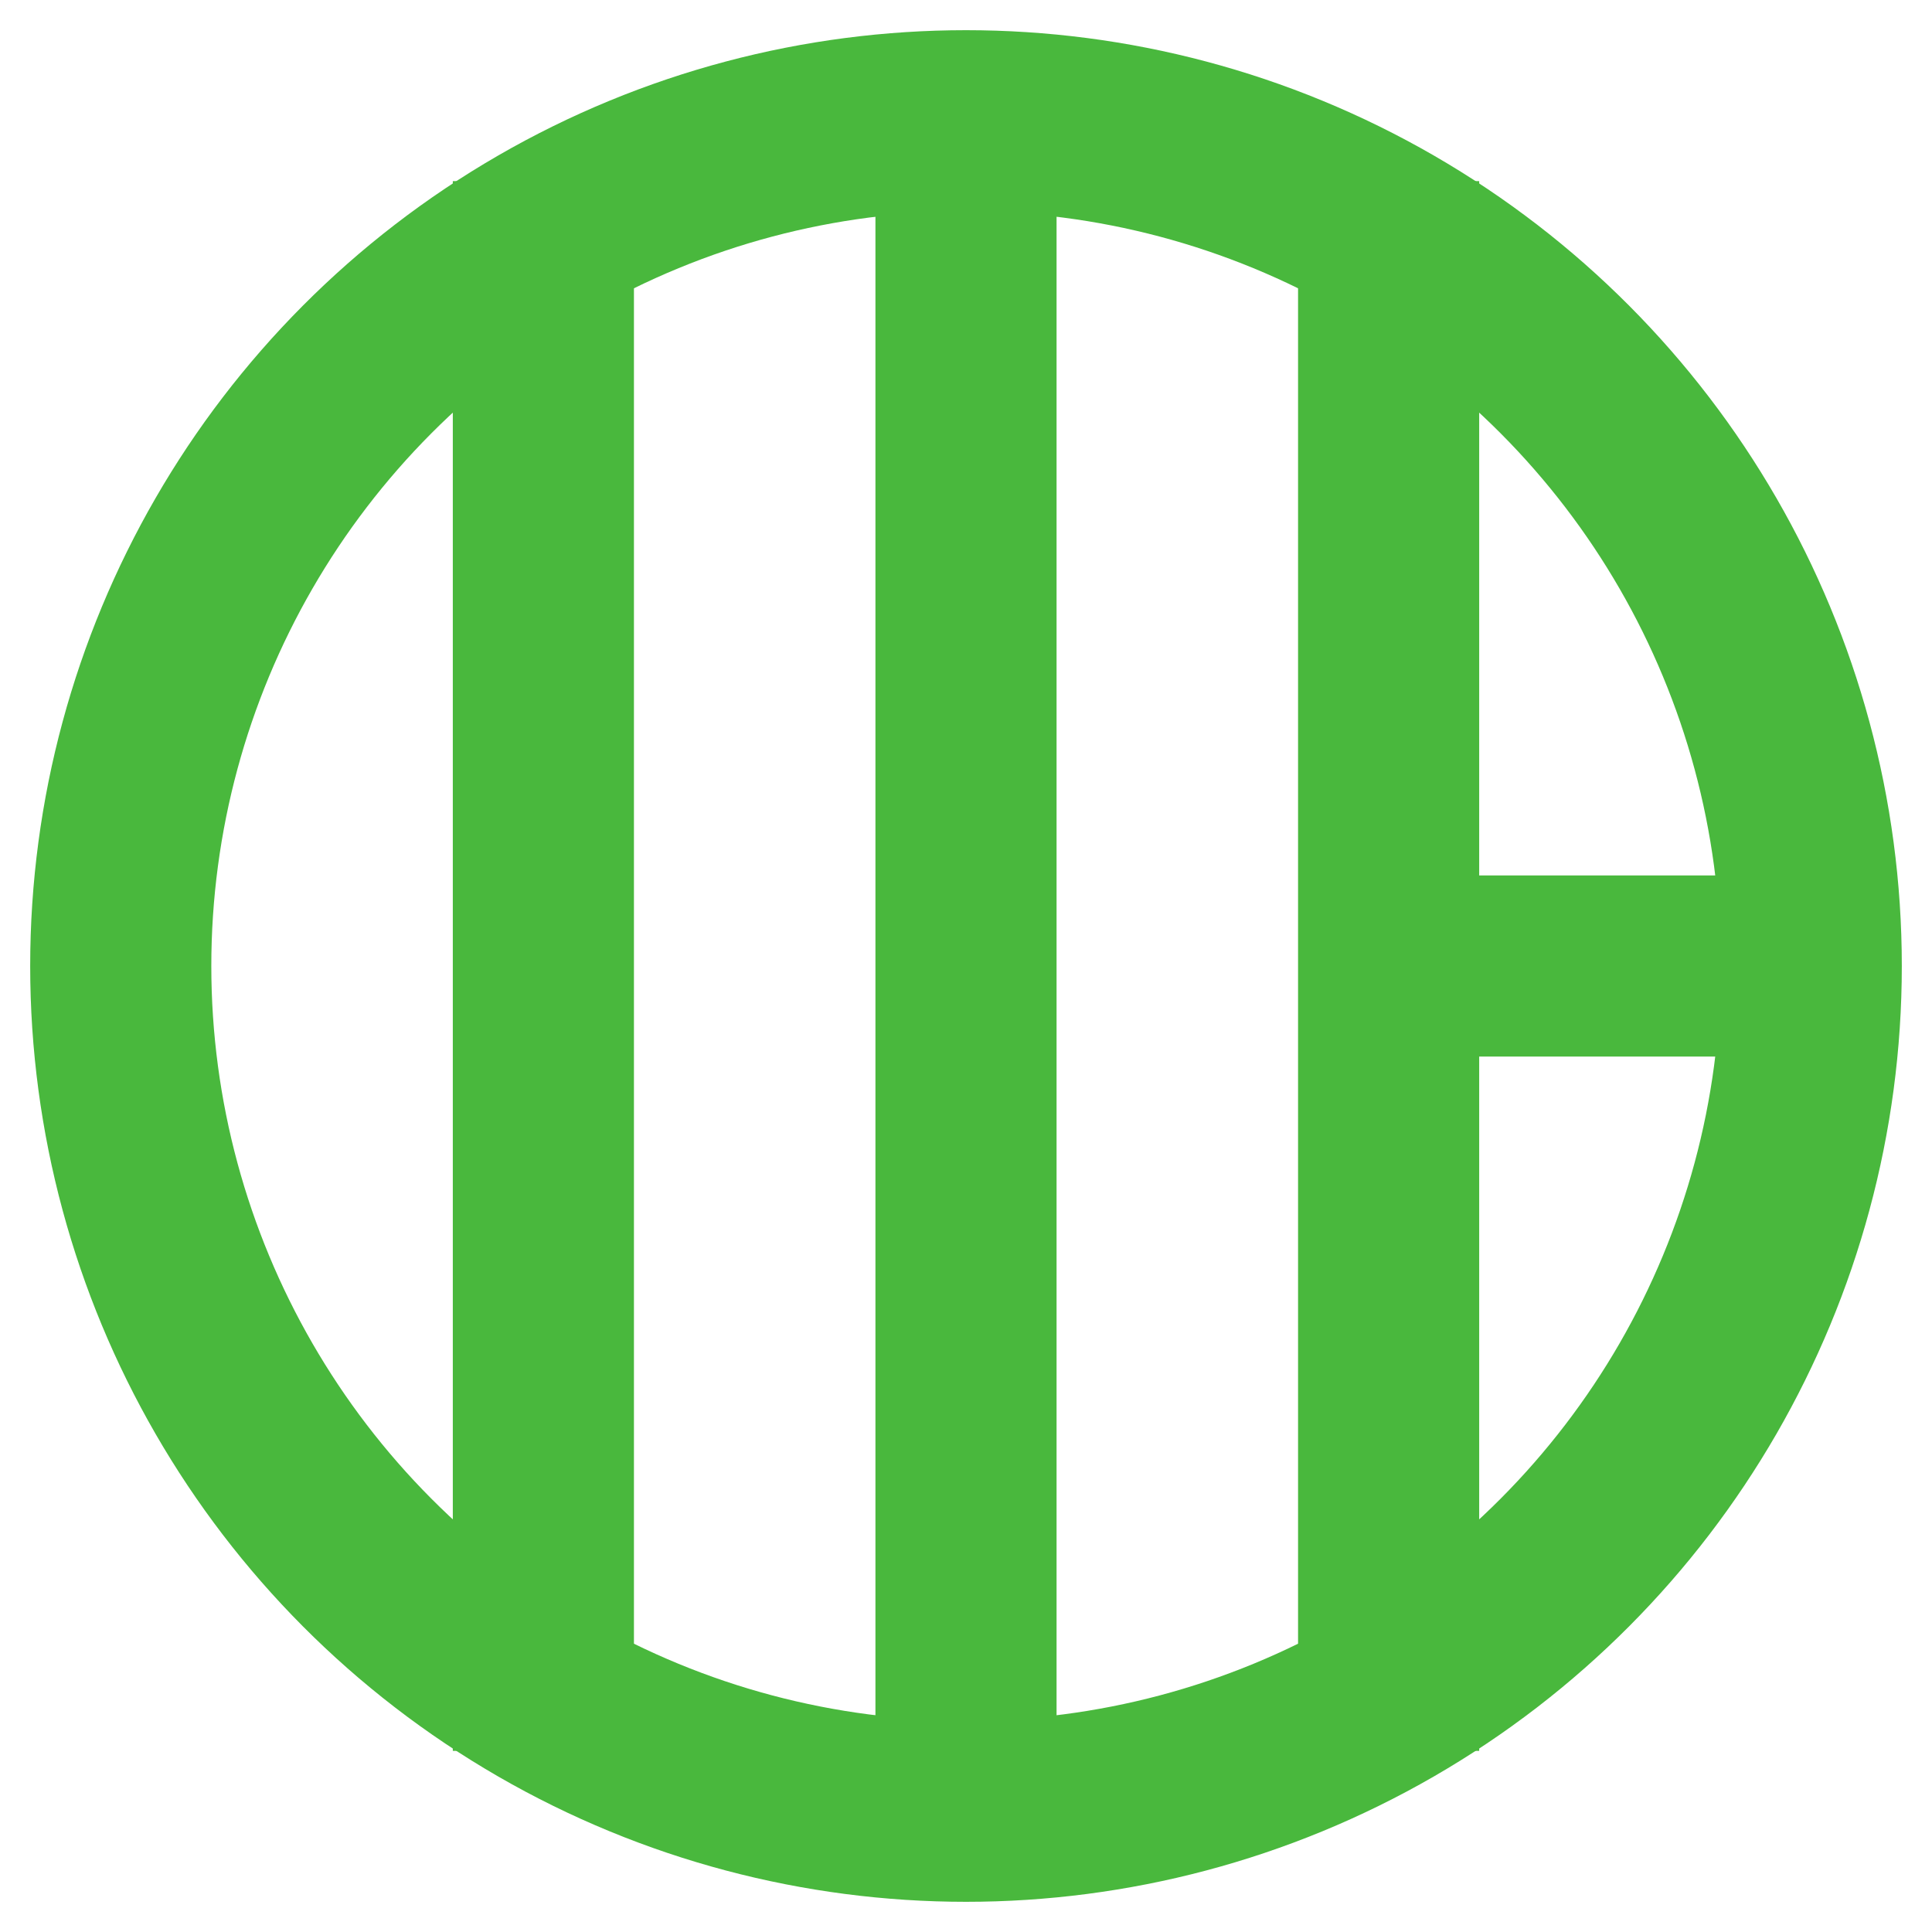
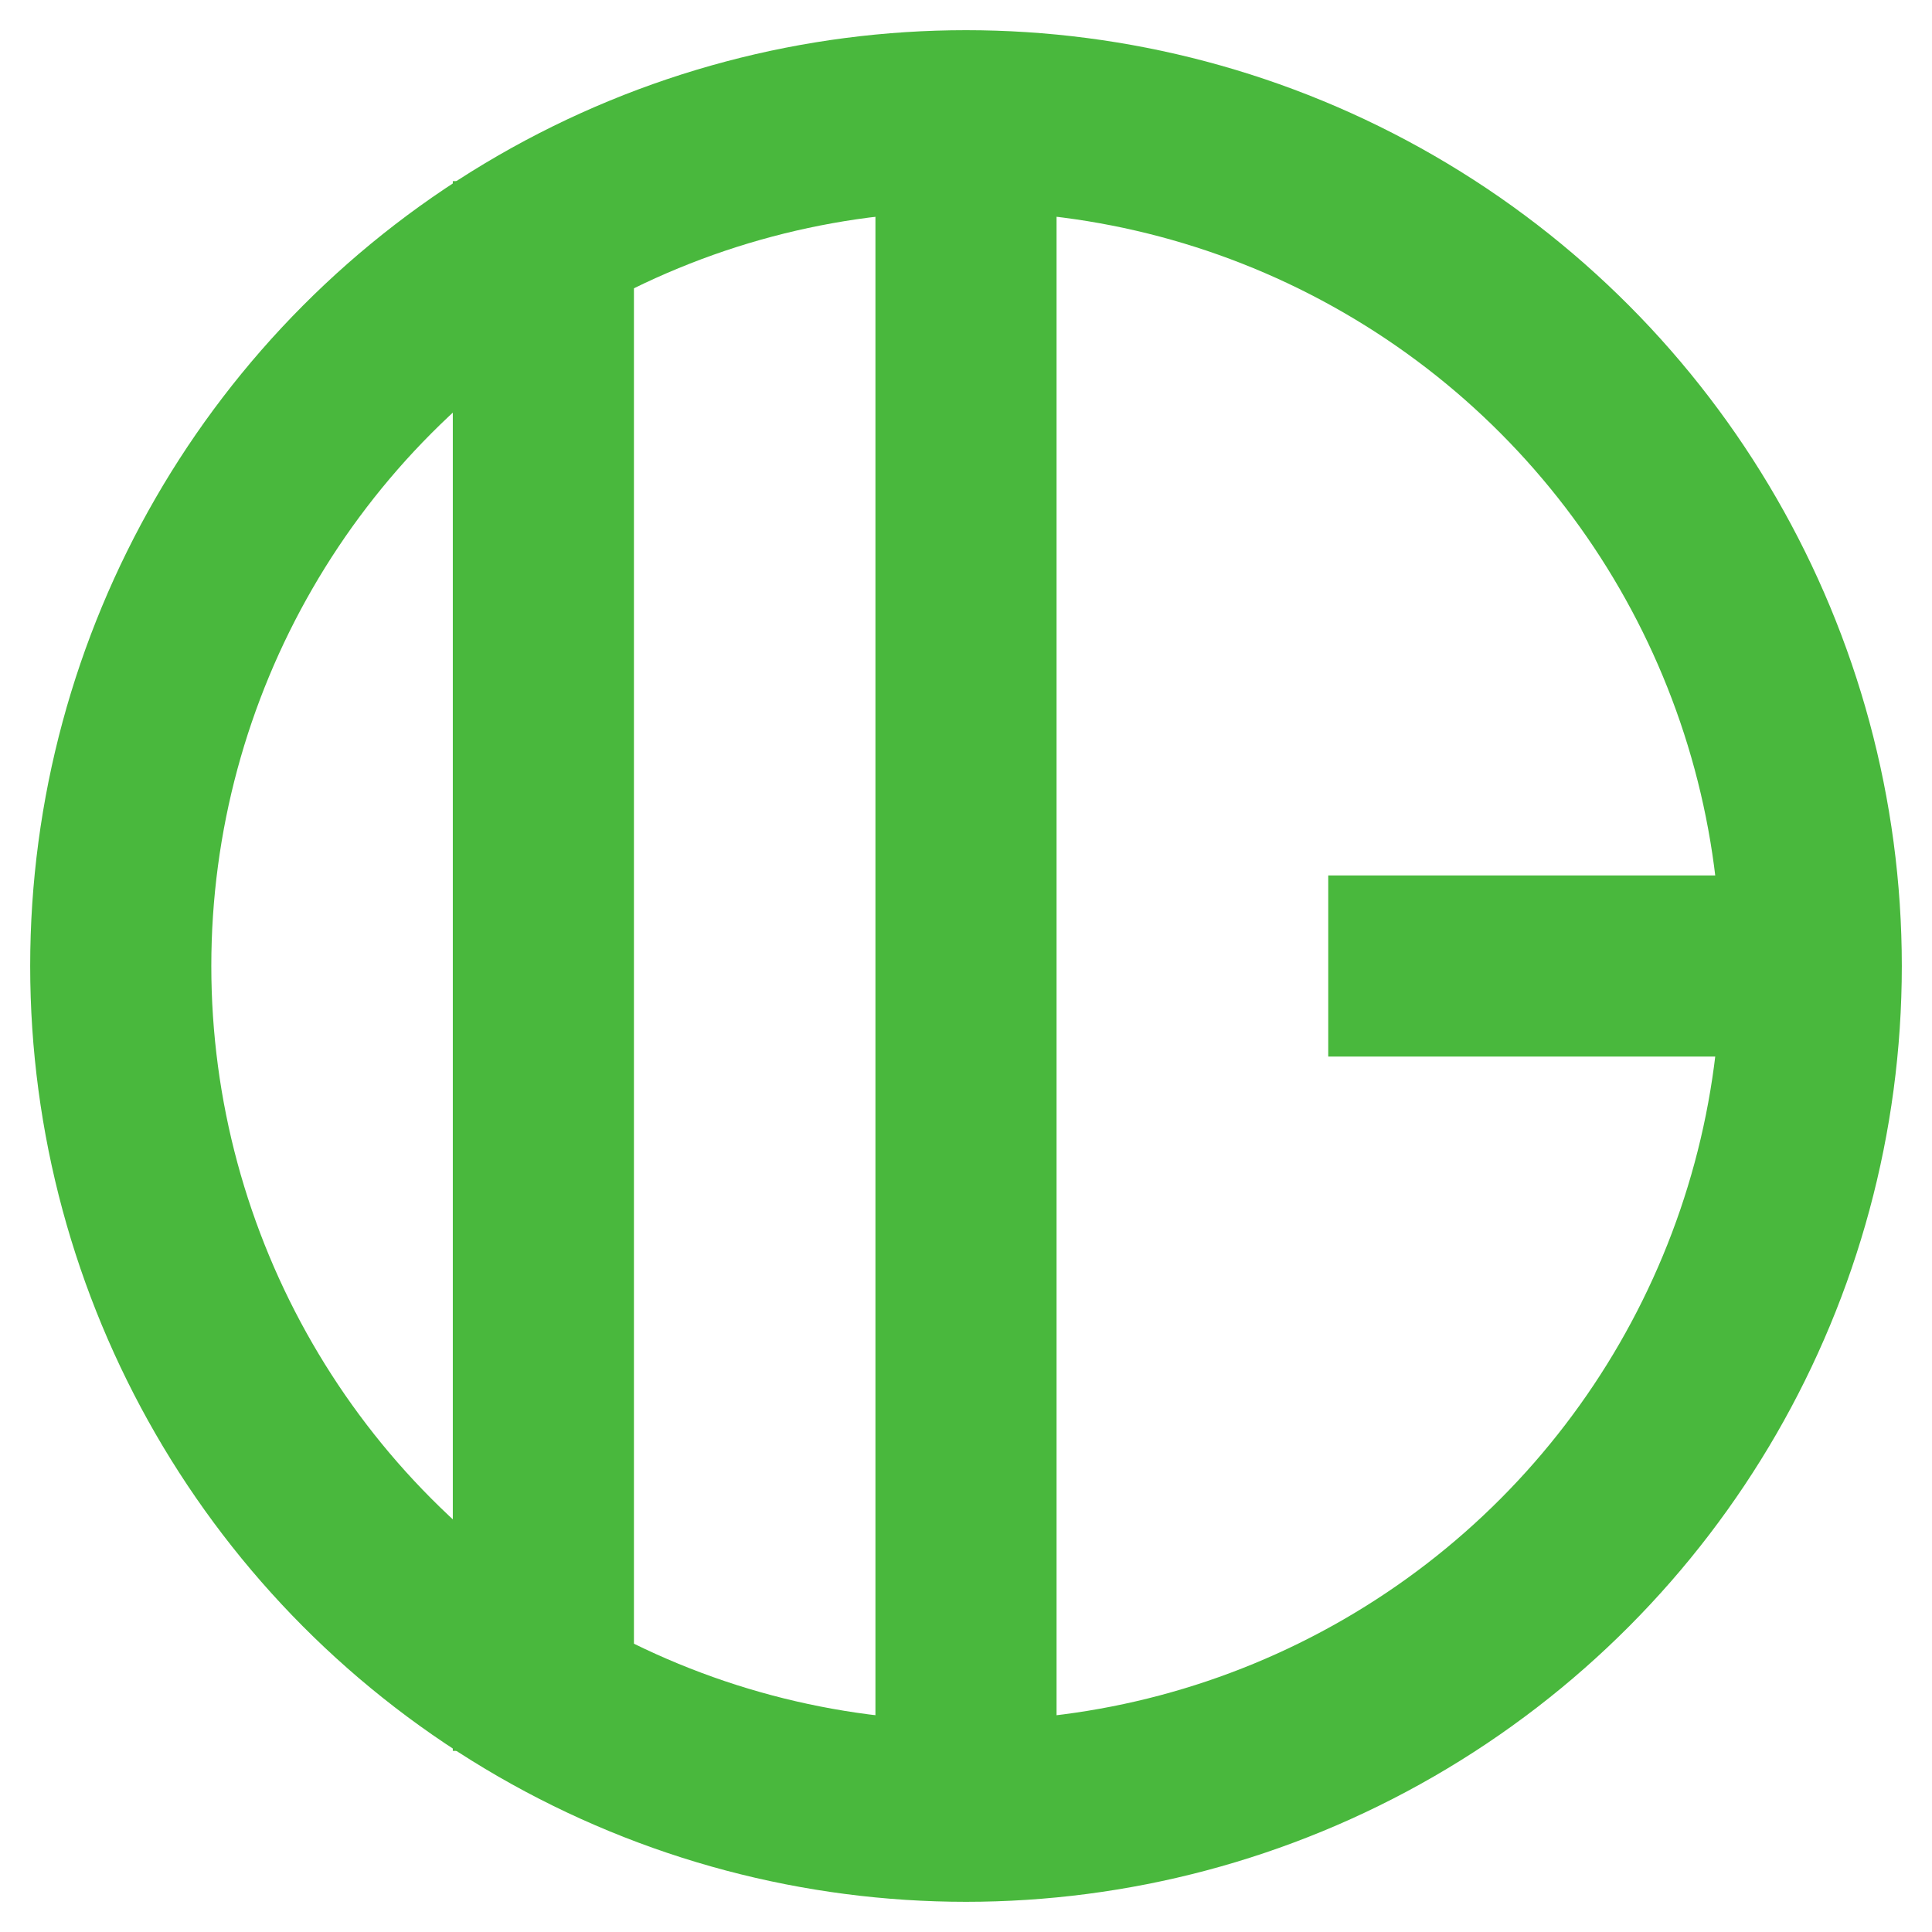
<svg xmlns="http://www.w3.org/2000/svg" viewbox="0 0 32 32" fill="none" stroke="#49b83d" stroke-width="3" width="32" height="32">
  <defs>
    <style>
      @media (prefers-color-scheme: dark) {
        svg {
          stroke: #66d1ad;
        }
      }
    </style>
    <mask id="mask">
      <rect x="-1" y="-1" width="34" height="34" fill="white" />
      <path d="M11.5 0 V32" stroke="black" stroke-width="2" />
      <path d="M20.5 0 V32" stroke="black" stroke-width="2" />
-       <rect x="17.5" y="28" width="3" height="4" fill="black" stroke="none" />
      <rect x="24.5" y="17.5" width="9" height="16" fill="black" stroke="none" />
    </mask>
  </defs>
  <circle cx="16" cy="16" r="14" mask="url(#mask)" />
  <path d="M9 3 v26" />
  <path d="M16 1 V31" />
-   <path d="M23 3 v26" />
  <path d="M22 16 H31" />
</svg>